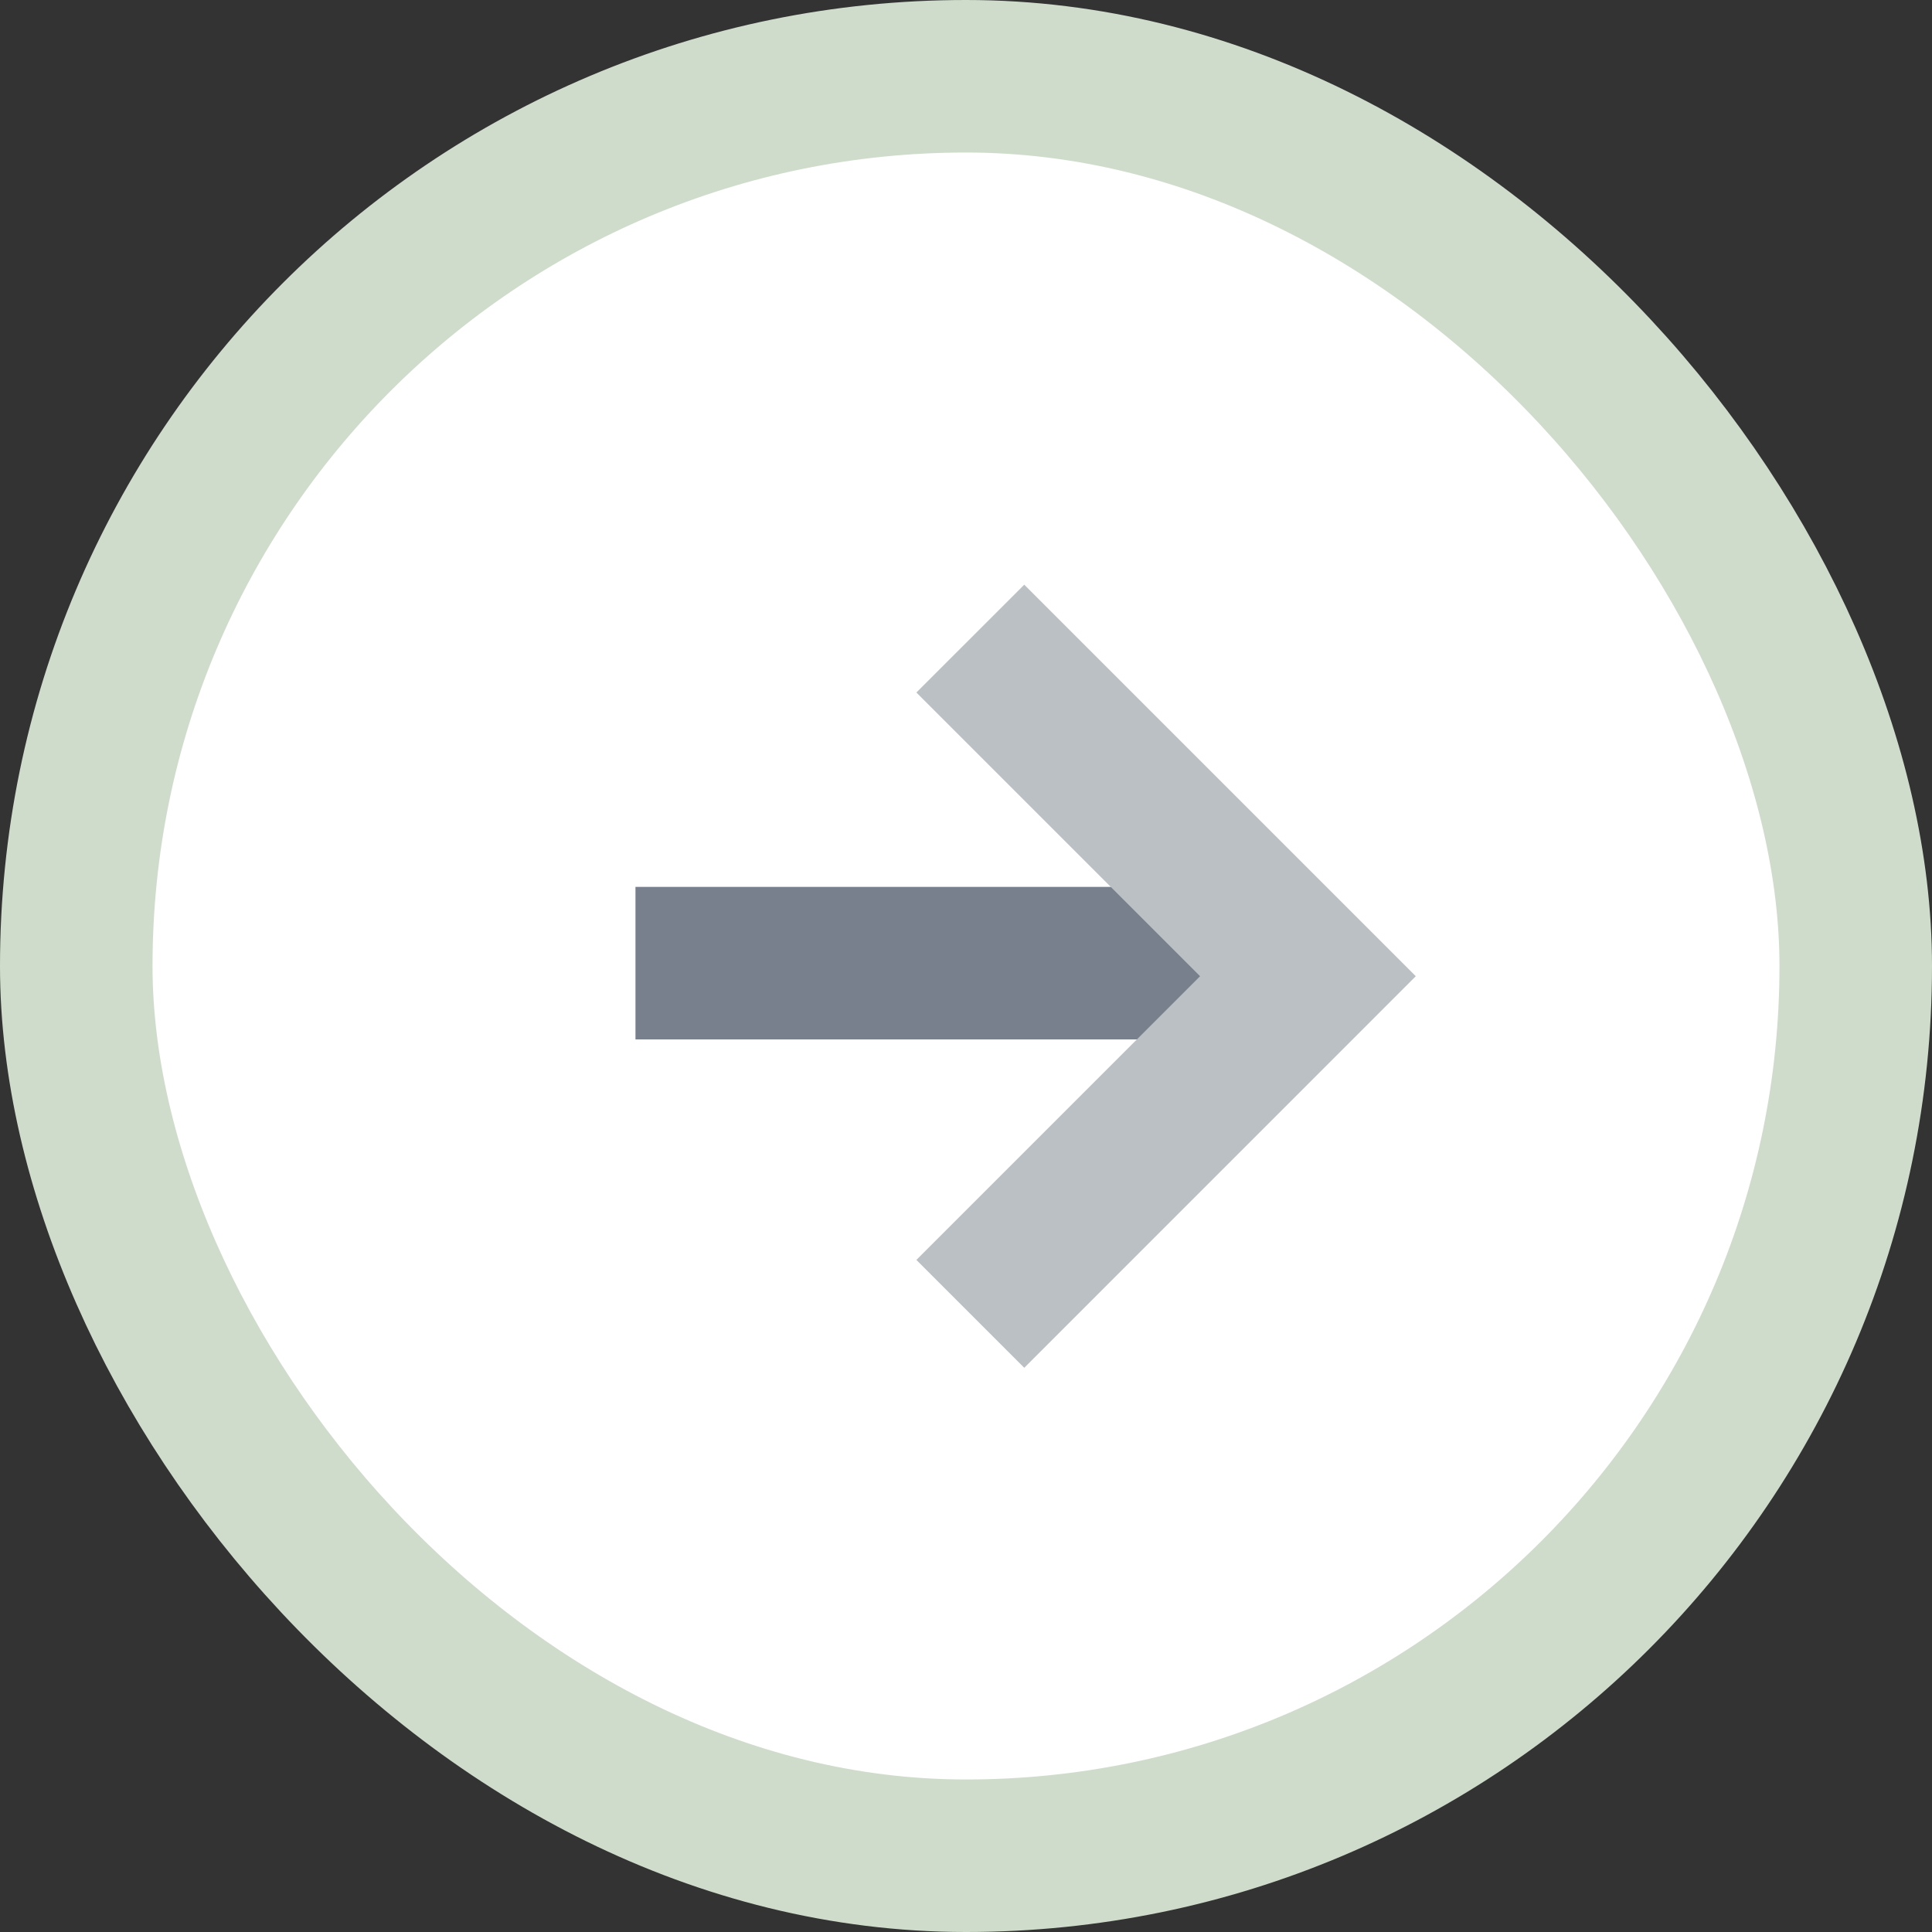
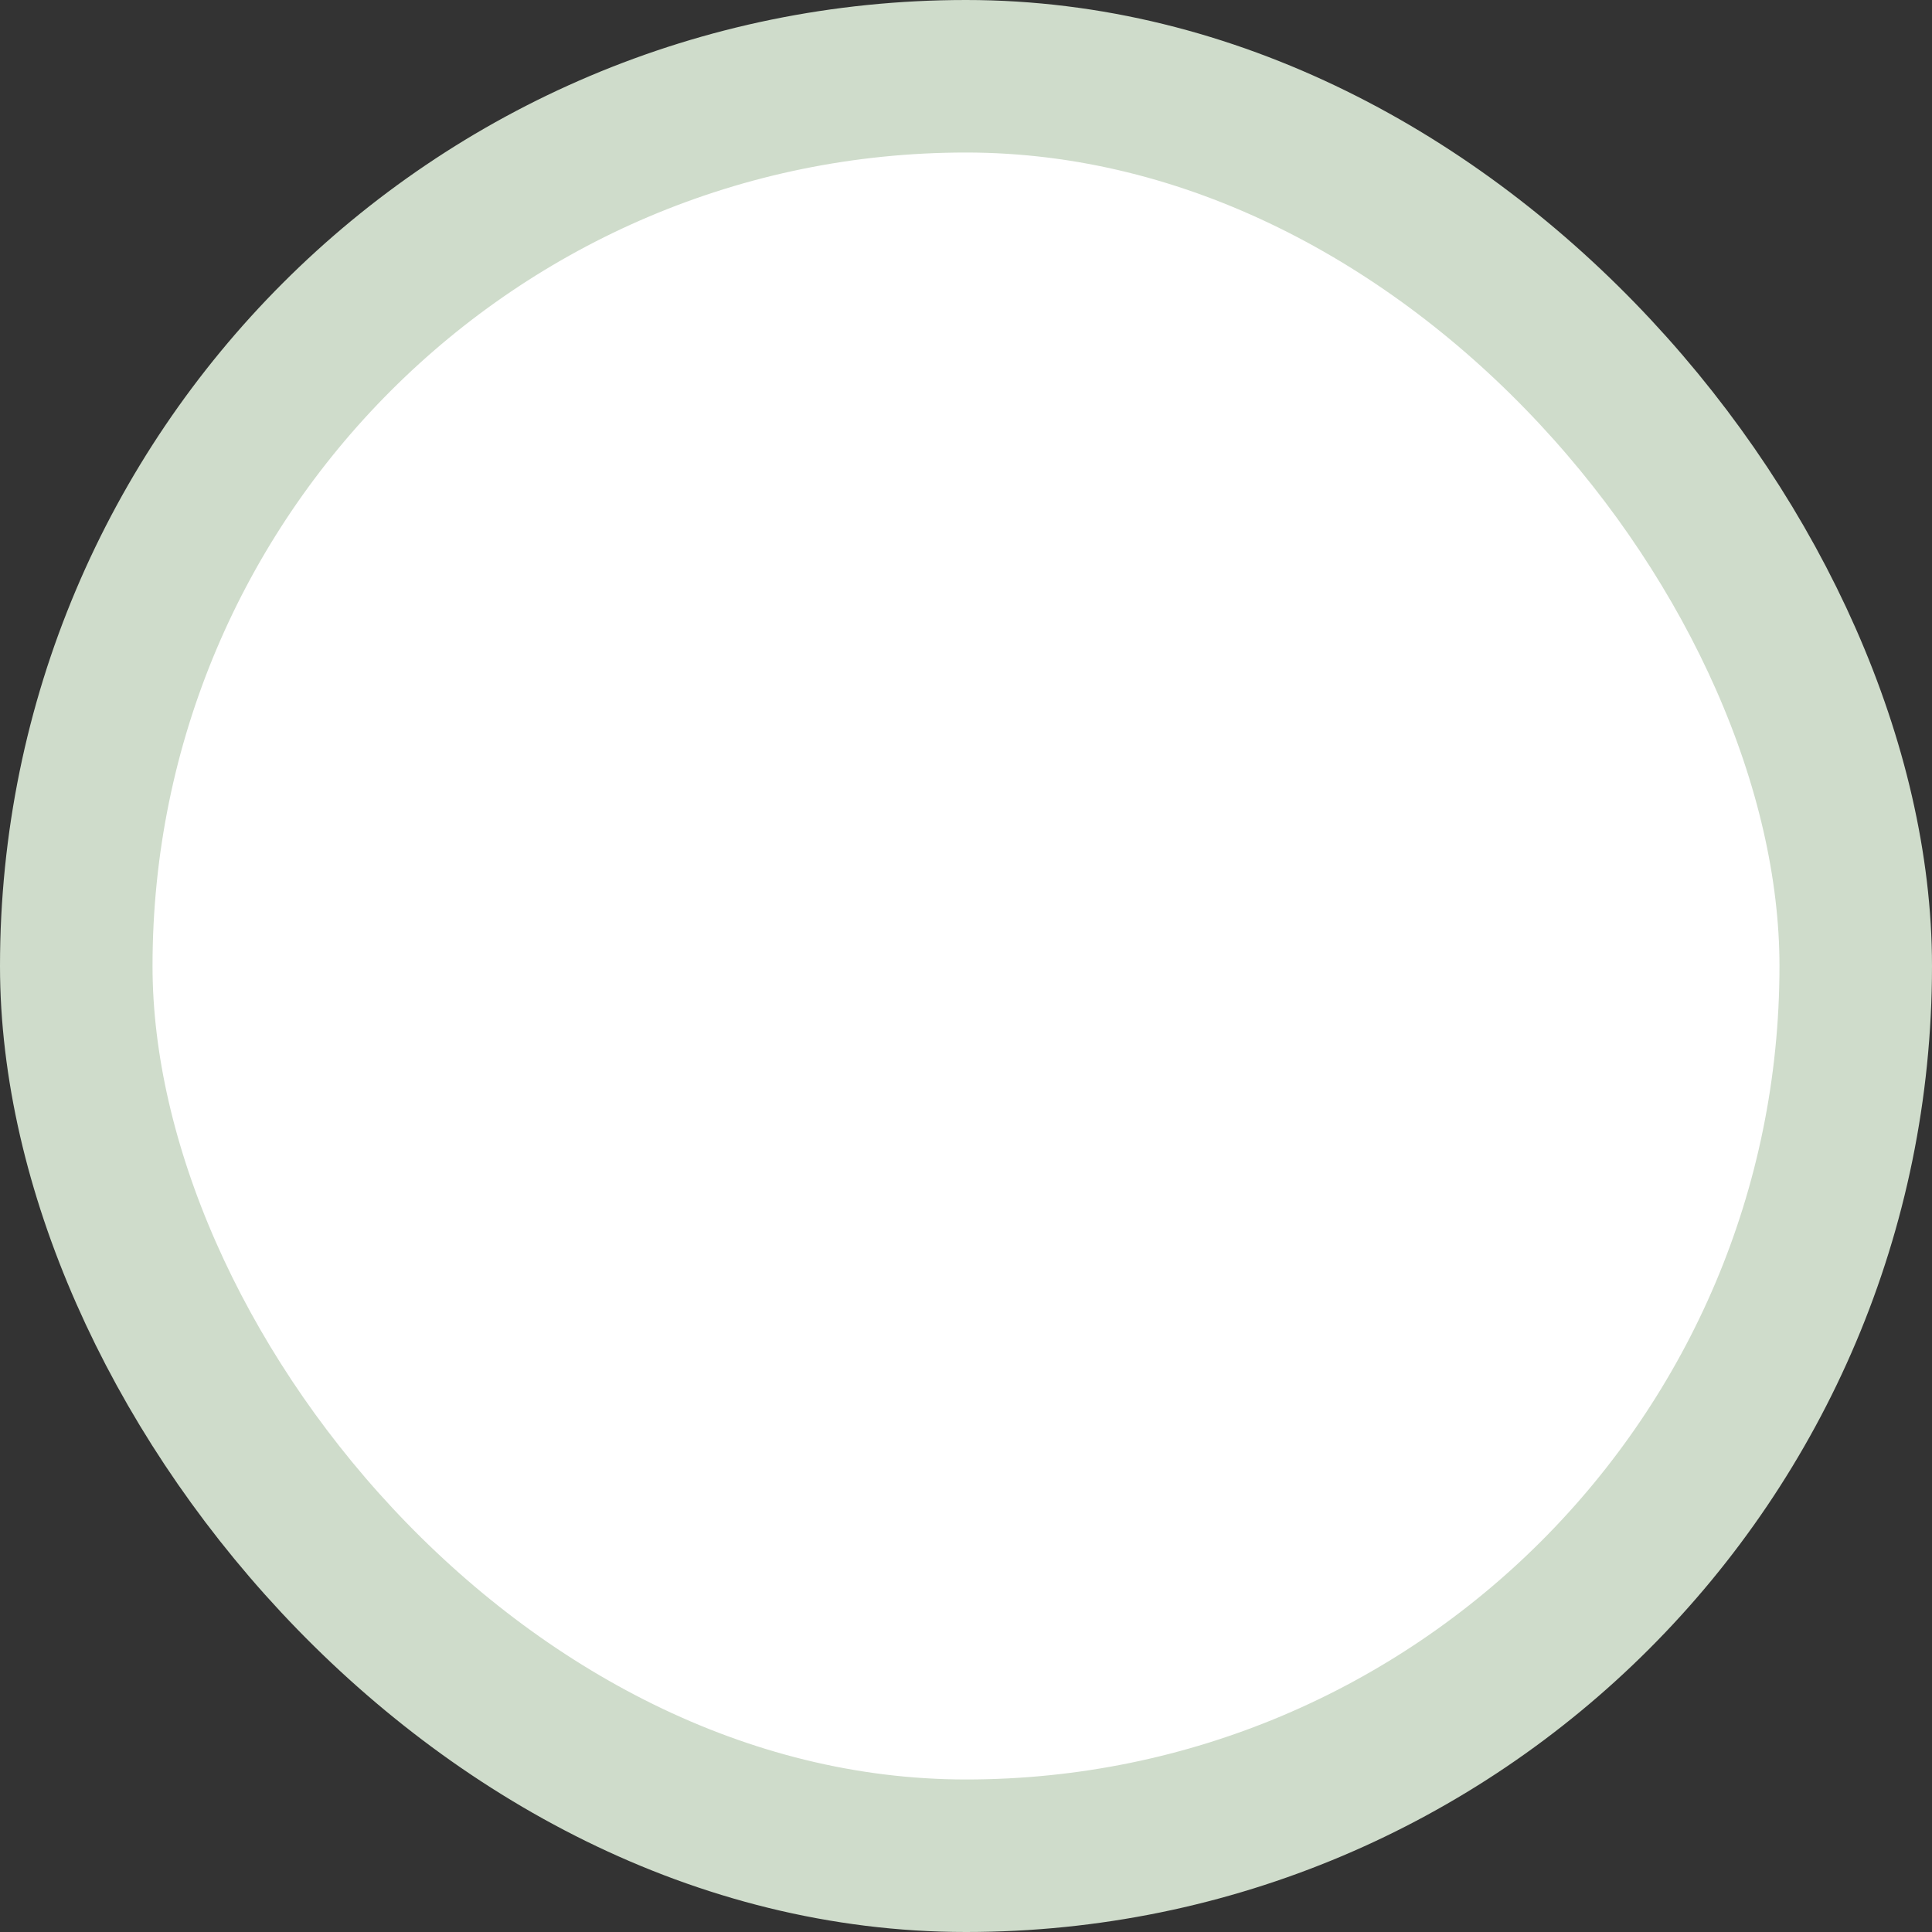
<svg xmlns="http://www.w3.org/2000/svg" width="38" height="38" viewBox="0 0 38 38" fill="none">
  <rect x="0" y="0" width="38" height="38" fill="#333333" stroke="none" />
  <rect x="1.5" y="1.5" width="35" height="35" rx="17.5" fill="white" stroke="#CFDCCB" stroke-width="3" />
-   <path fill-rule="evenodd" clip-rule="evenodd" d="M12.499 17.444H25.388L25.388 20.444H12.499L12.499 17.444Z" fill="#77808C" />
-   <path fill-rule="evenodd" clip-rule="evenodd" d="M23.604 19.201L18.024 13.621L20.146 11.5L27.847 19.201L20.146 26.903L18.024 24.781L23.604 19.201Z" fill="#BBC0C5" />
</svg>